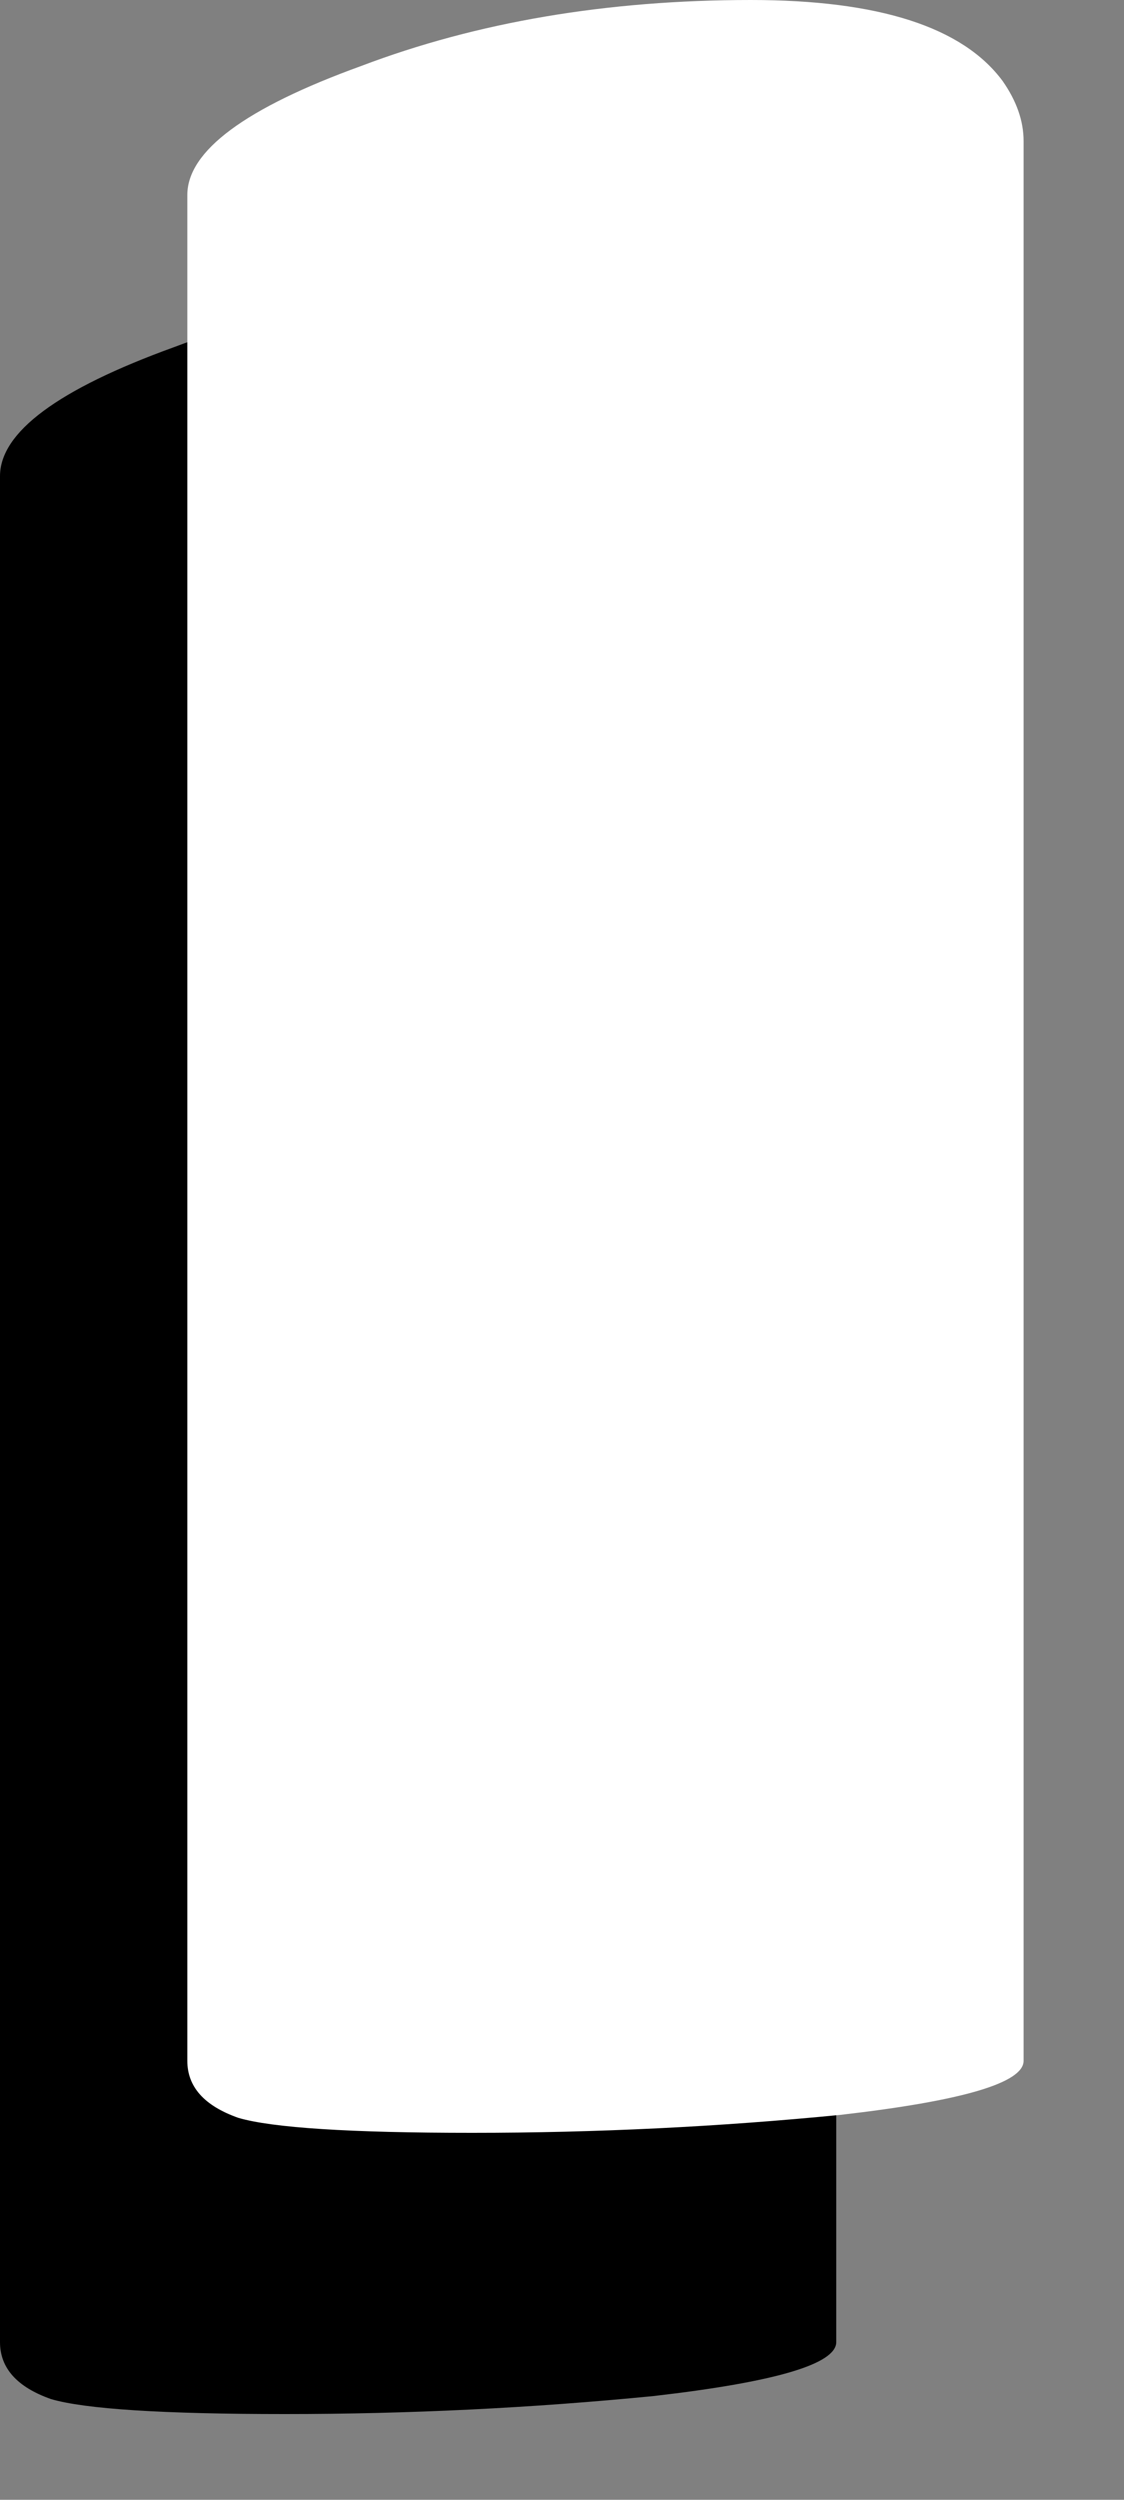
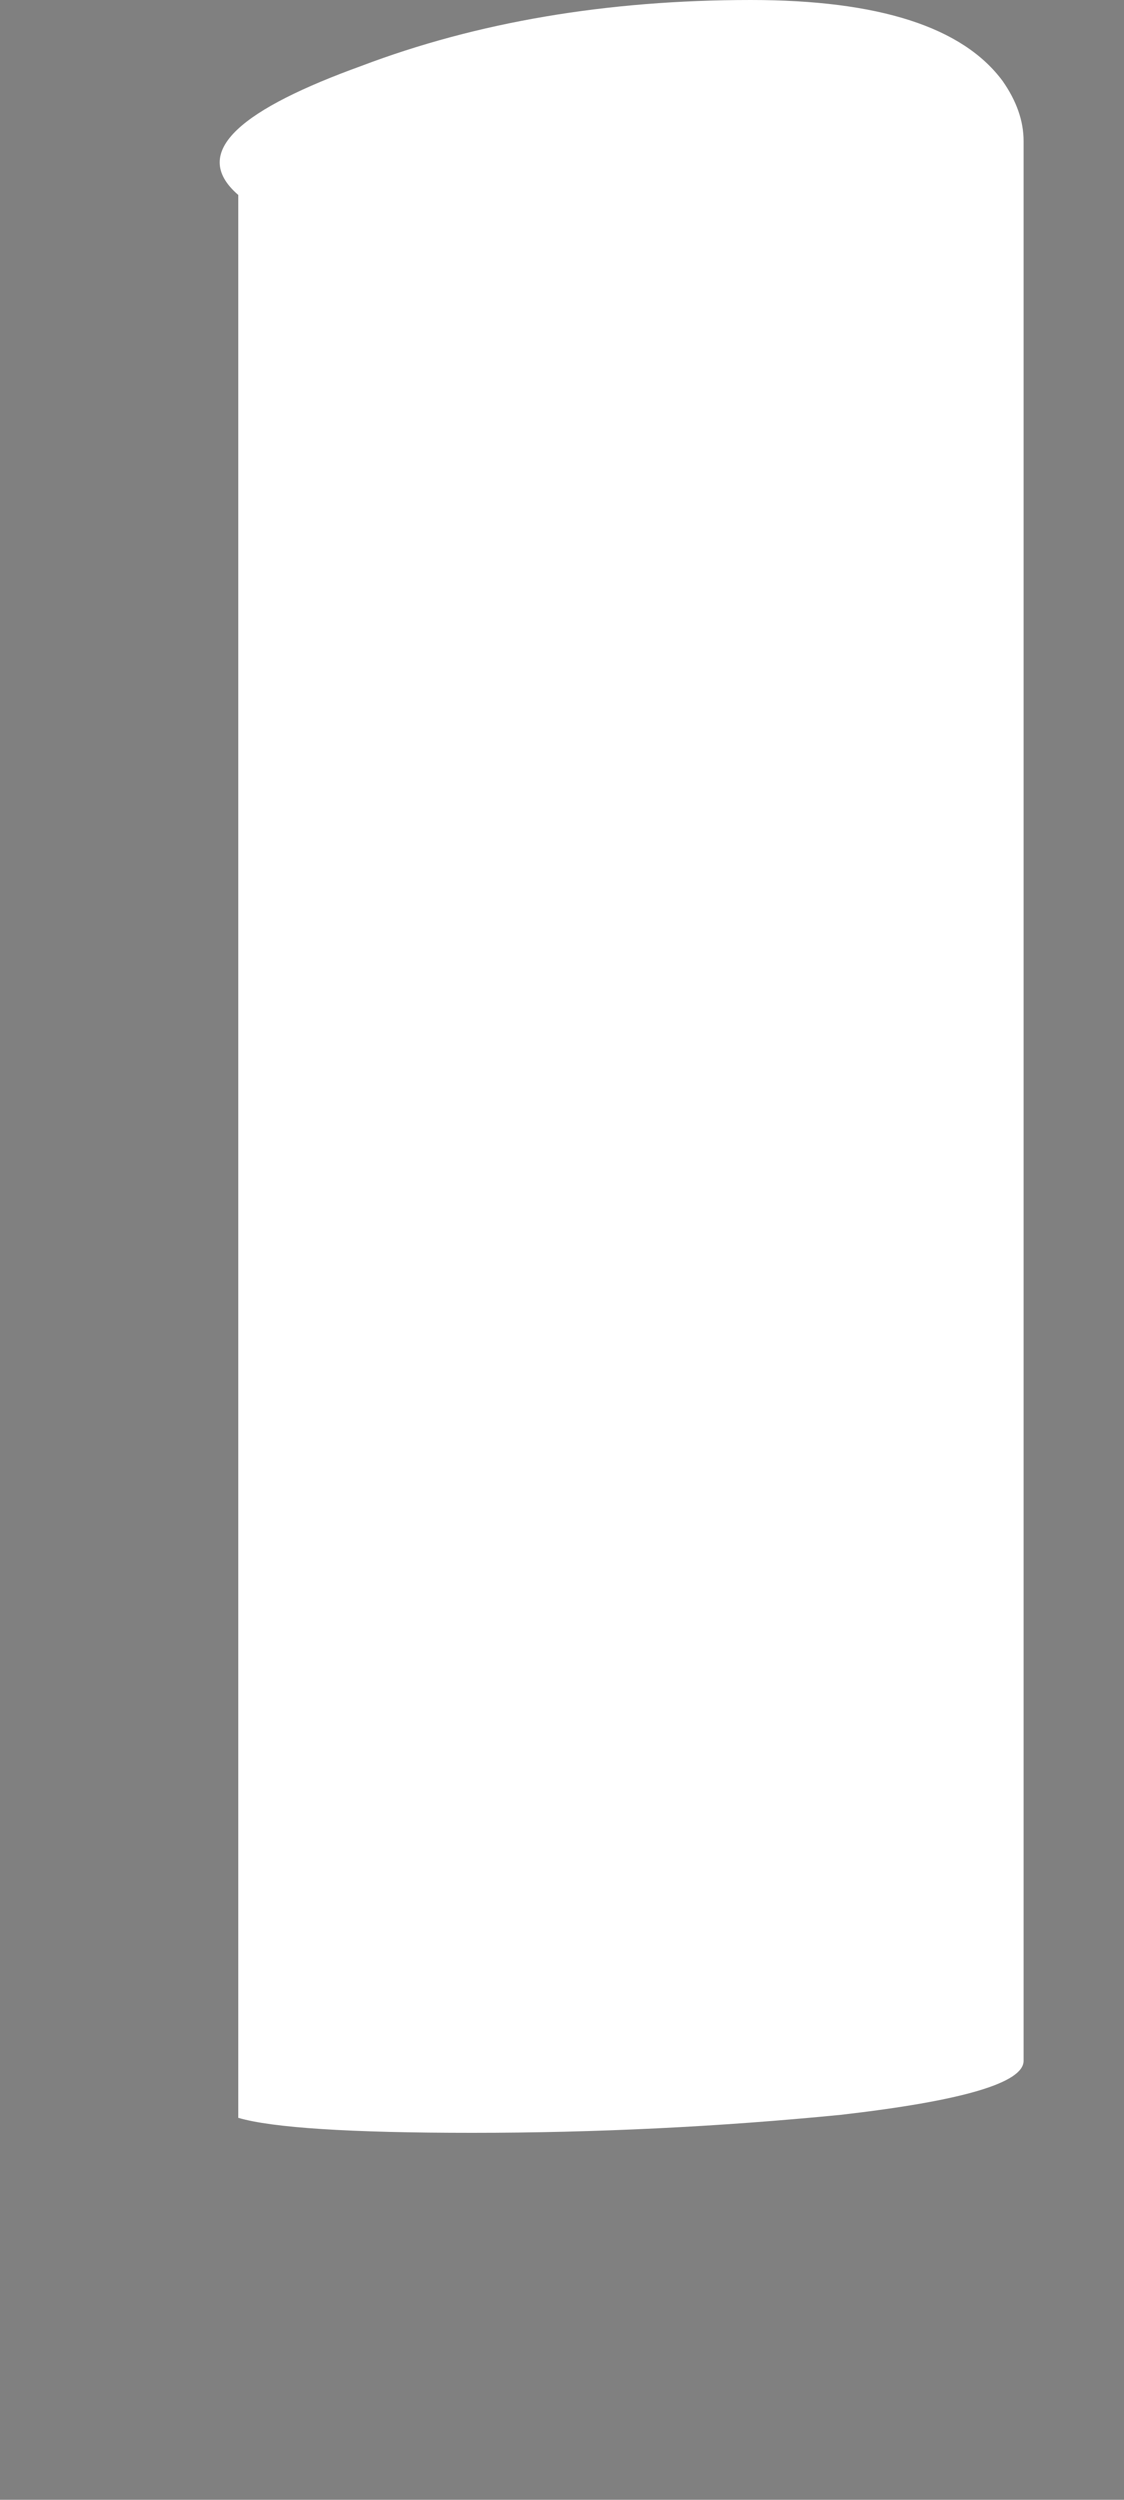
<svg xmlns="http://www.w3.org/2000/svg" fill="none" height="100%" overflow="visible" preserveAspectRatio="none" style="display: block;" viewBox="0 0 9 20" width="100%">
  <rect x="0" y="0" width="9" height="20" fill="#808080" stroke="none" />
  <g id="i">
-     <path d="M6.696 18.738C6.696 18.914 6.208 19.058 5.232 19.17C4.256 19.266 3.272 19.314 2.28 19.314C1.304 19.314 0.68 19.274 0.408 19.194C0.136 19.098 2.47955e-05 18.946 2.47955e-05 18.738V3.81C2.47955e-05 3.458 0.464 3.114 1.392 2.778C2.32 2.426 3.36 2.25 4.512 2.25C5.536 2.25 6.208 2.466 6.528 2.898C6.64 3.058 6.696 3.218 6.696 3.378V18.738Z" fill="black" id="Vector" />
-     <path d="M8.196 16.488C8.196 16.664 7.708 16.808 6.732 16.92C5.756 17.016 4.772 17.064 3.78 17.064C2.804 17.064 2.18 17.024 1.908 16.944C1.636 16.848 1.5 16.696 1.5 16.488V1.56C1.5 1.208 1.964 0.864 2.892 0.528C3.82 0.176 4.86 7.39098e-06 6.012 7.39098e-06C7.036 7.39098e-06 7.708 0.216 8.028 0.648C8.14 0.808 8.196 0.968 8.196 1.128V16.488Z" fill="white" id="Vector_2" />
+     <path d="M8.196 16.488C8.196 16.664 7.708 16.808 6.732 16.92C5.756 17.016 4.772 17.064 3.78 17.064C2.804 17.064 2.18 17.024 1.908 16.944V1.56C1.5 1.208 1.964 0.864 2.892 0.528C3.82 0.176 4.86 7.39098e-06 6.012 7.39098e-06C7.036 7.39098e-06 7.708 0.216 8.028 0.648C8.14 0.808 8.196 0.968 8.196 1.128V16.488Z" fill="white" id="Vector_2" />
  </g>
</svg>